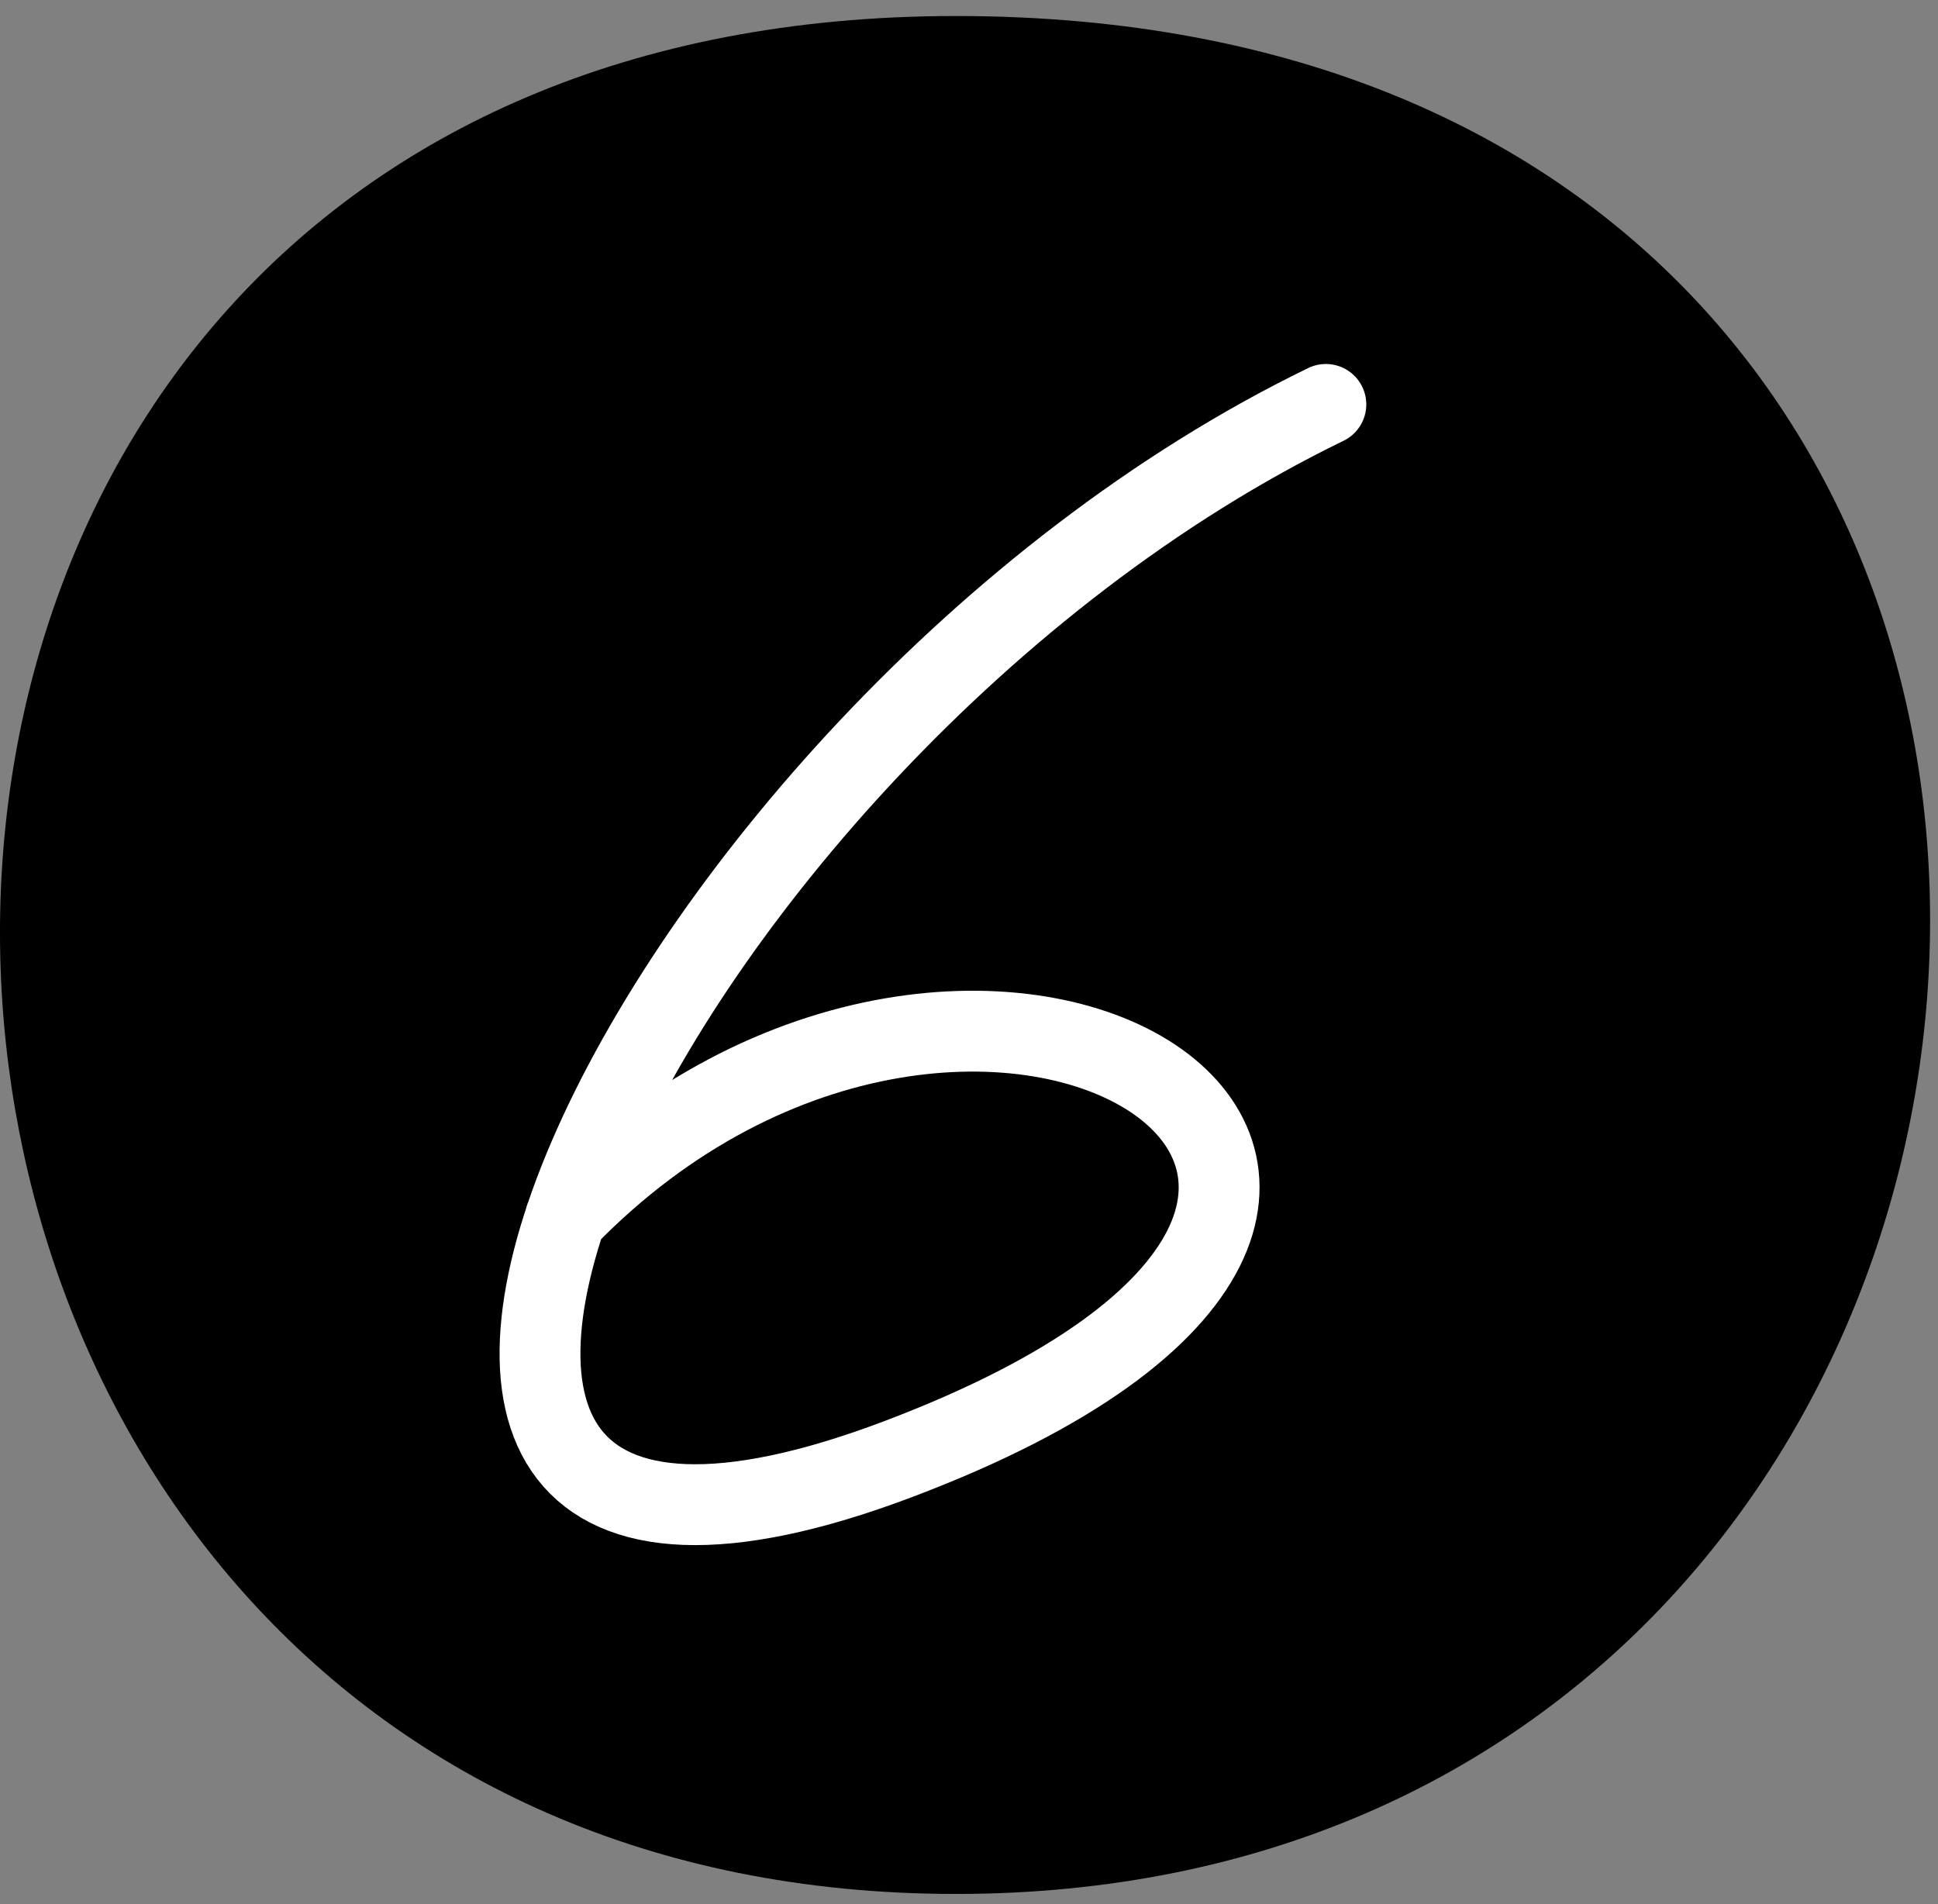
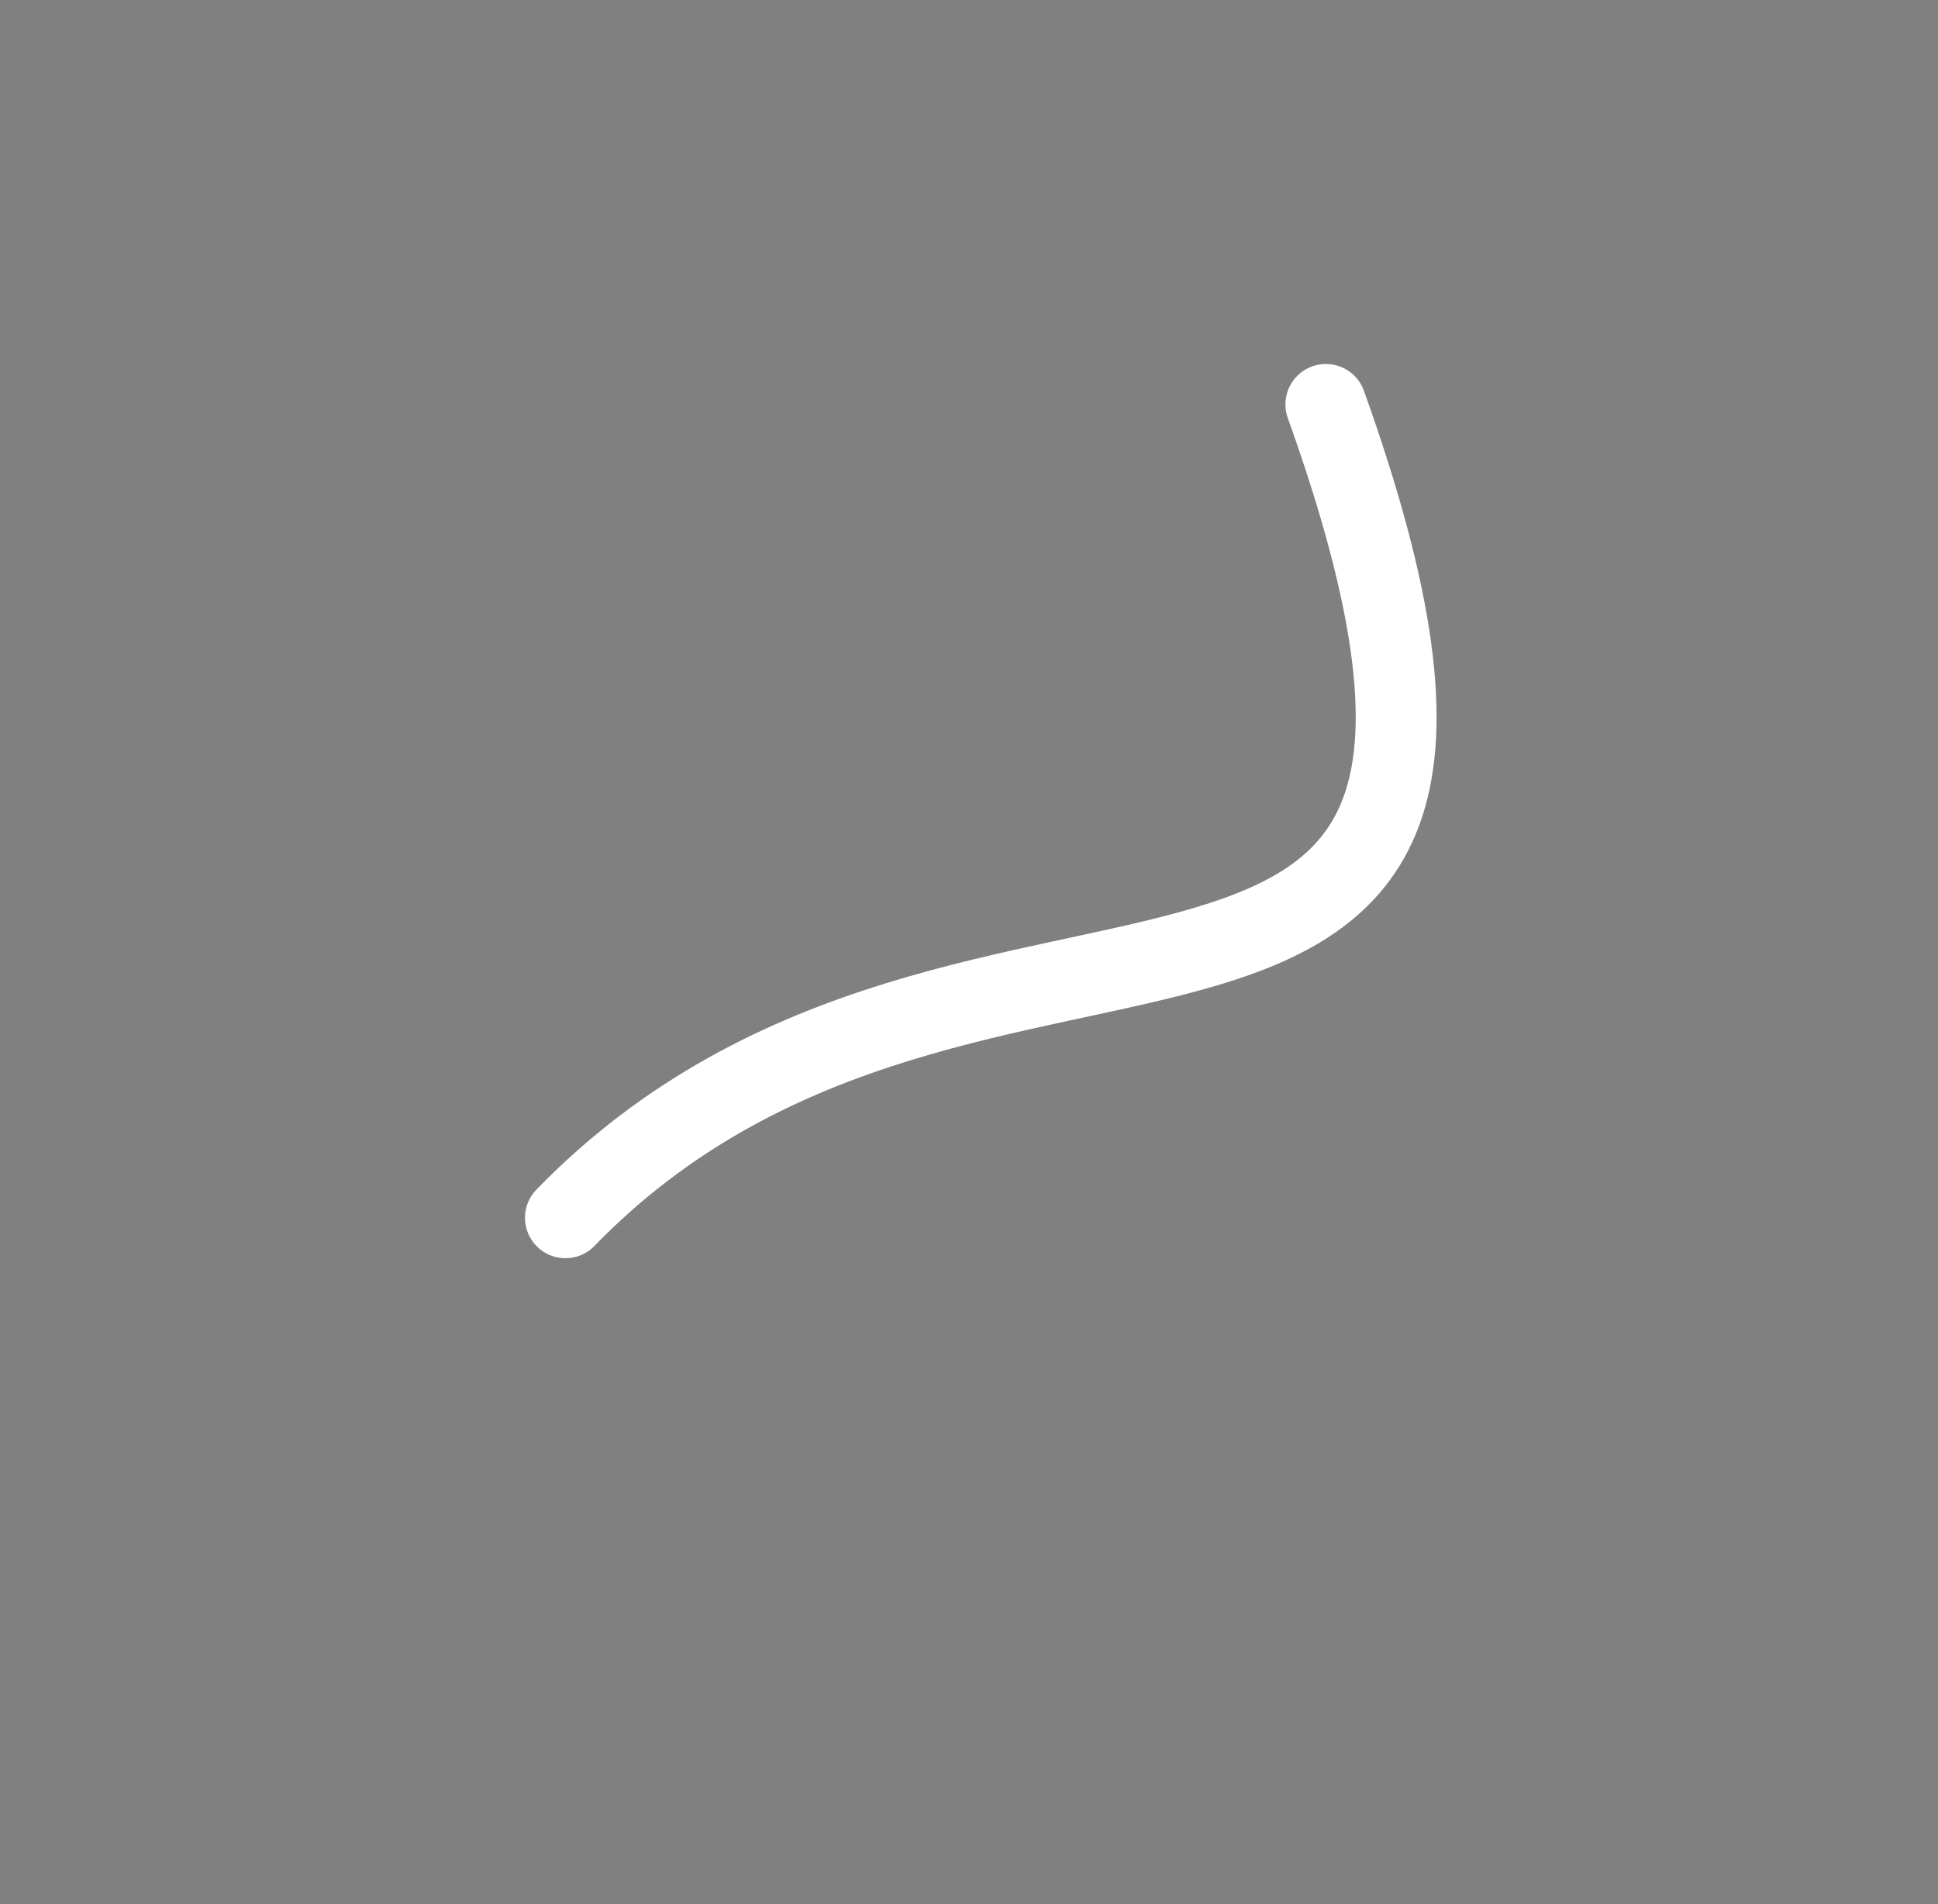
<svg xmlns="http://www.w3.org/2000/svg" width="57" height="56" viewBox="0 0 57 56" fill="none">
  <rect x="0" y="0" width="57" height="56" fill="#808080" stroke="none" />
-   <path d="M28.114 0.471C68.199 0.471 64.391 55.701 28.114 55.701C-8.163 55.701 -10.561 0.471 28.114 0.471Z" fill="#42B2FC" style="fill:#42B2FC;fill:color(display-p3 0.259 0.698 0.988);fill-opacity:1;" />
-   <path d="M38.996 11.894C18.827 21.692 5.548 50.803 26.416 42.913C47.283 35.023 28.782 23.302 16.63 35.815" stroke="white" style="stroke:white;stroke-opacity:1;" stroke-width="2.378" stroke-linecap="round" stroke-linejoin="round" />
+   <path d="M38.996 11.894C47.283 35.023 28.782 23.302 16.63 35.815" stroke="white" style="stroke:white;stroke-opacity:1;" stroke-width="2.378" stroke-linecap="round" stroke-linejoin="round" />
</svg>